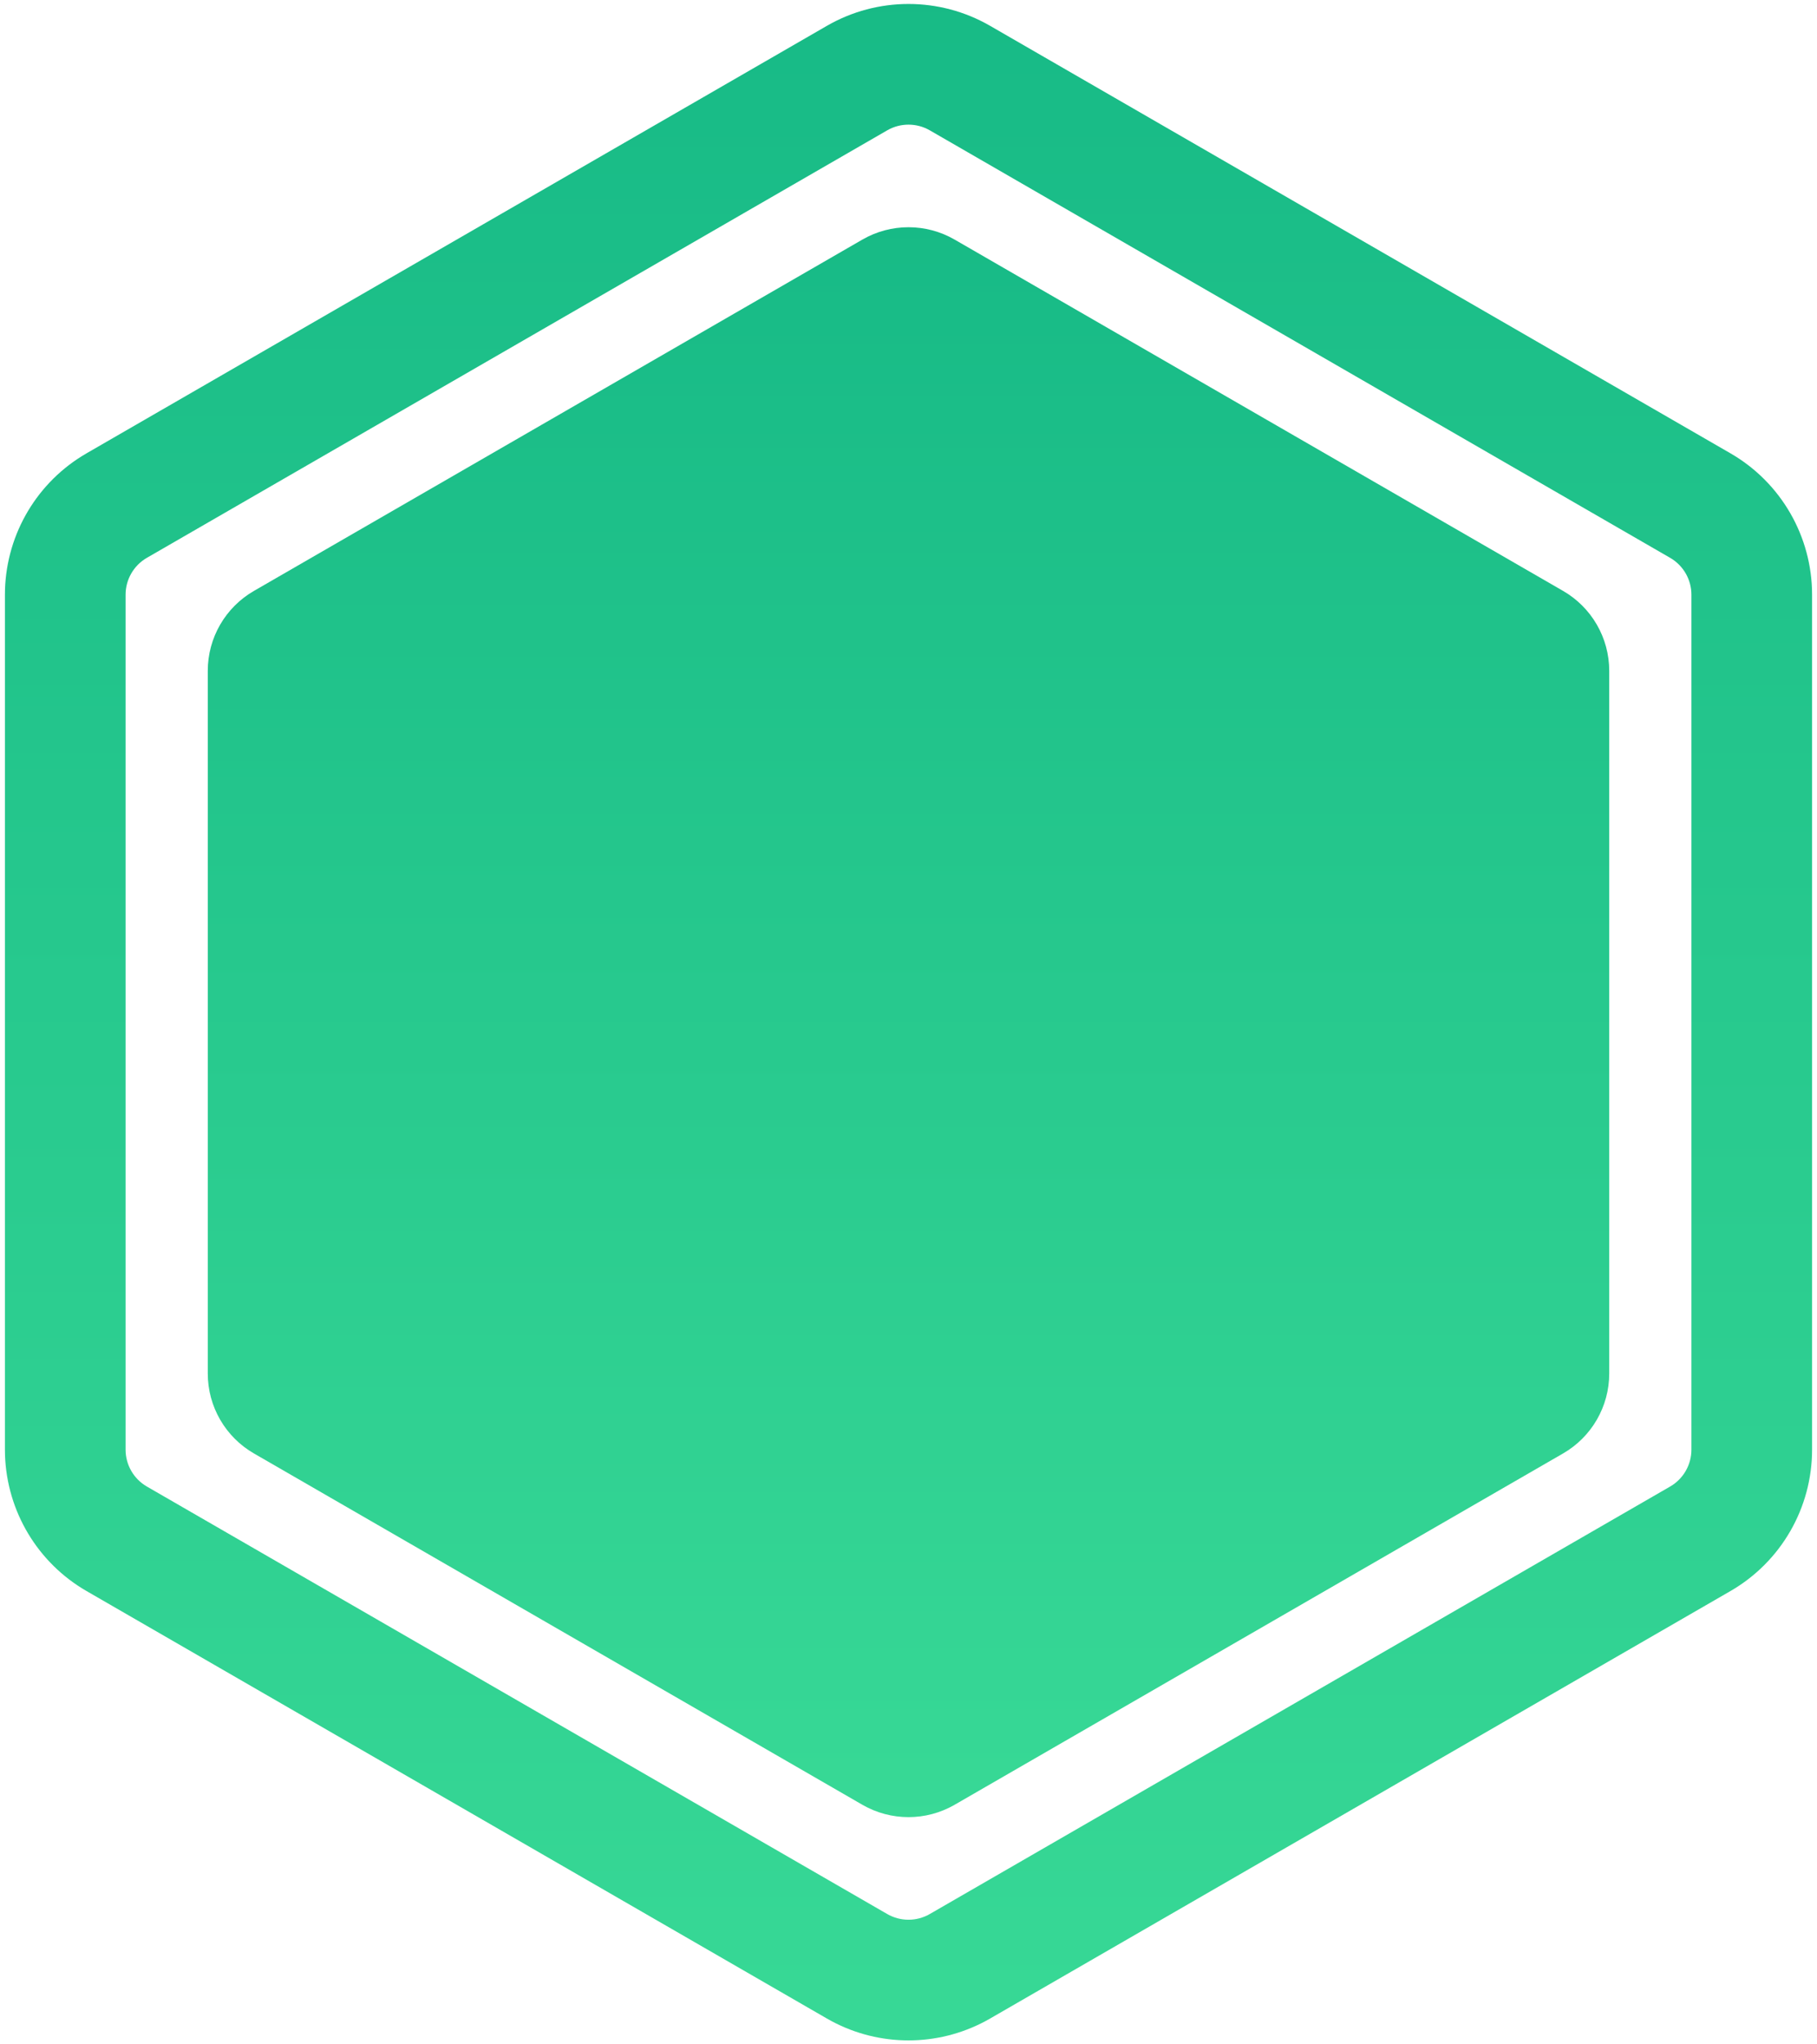
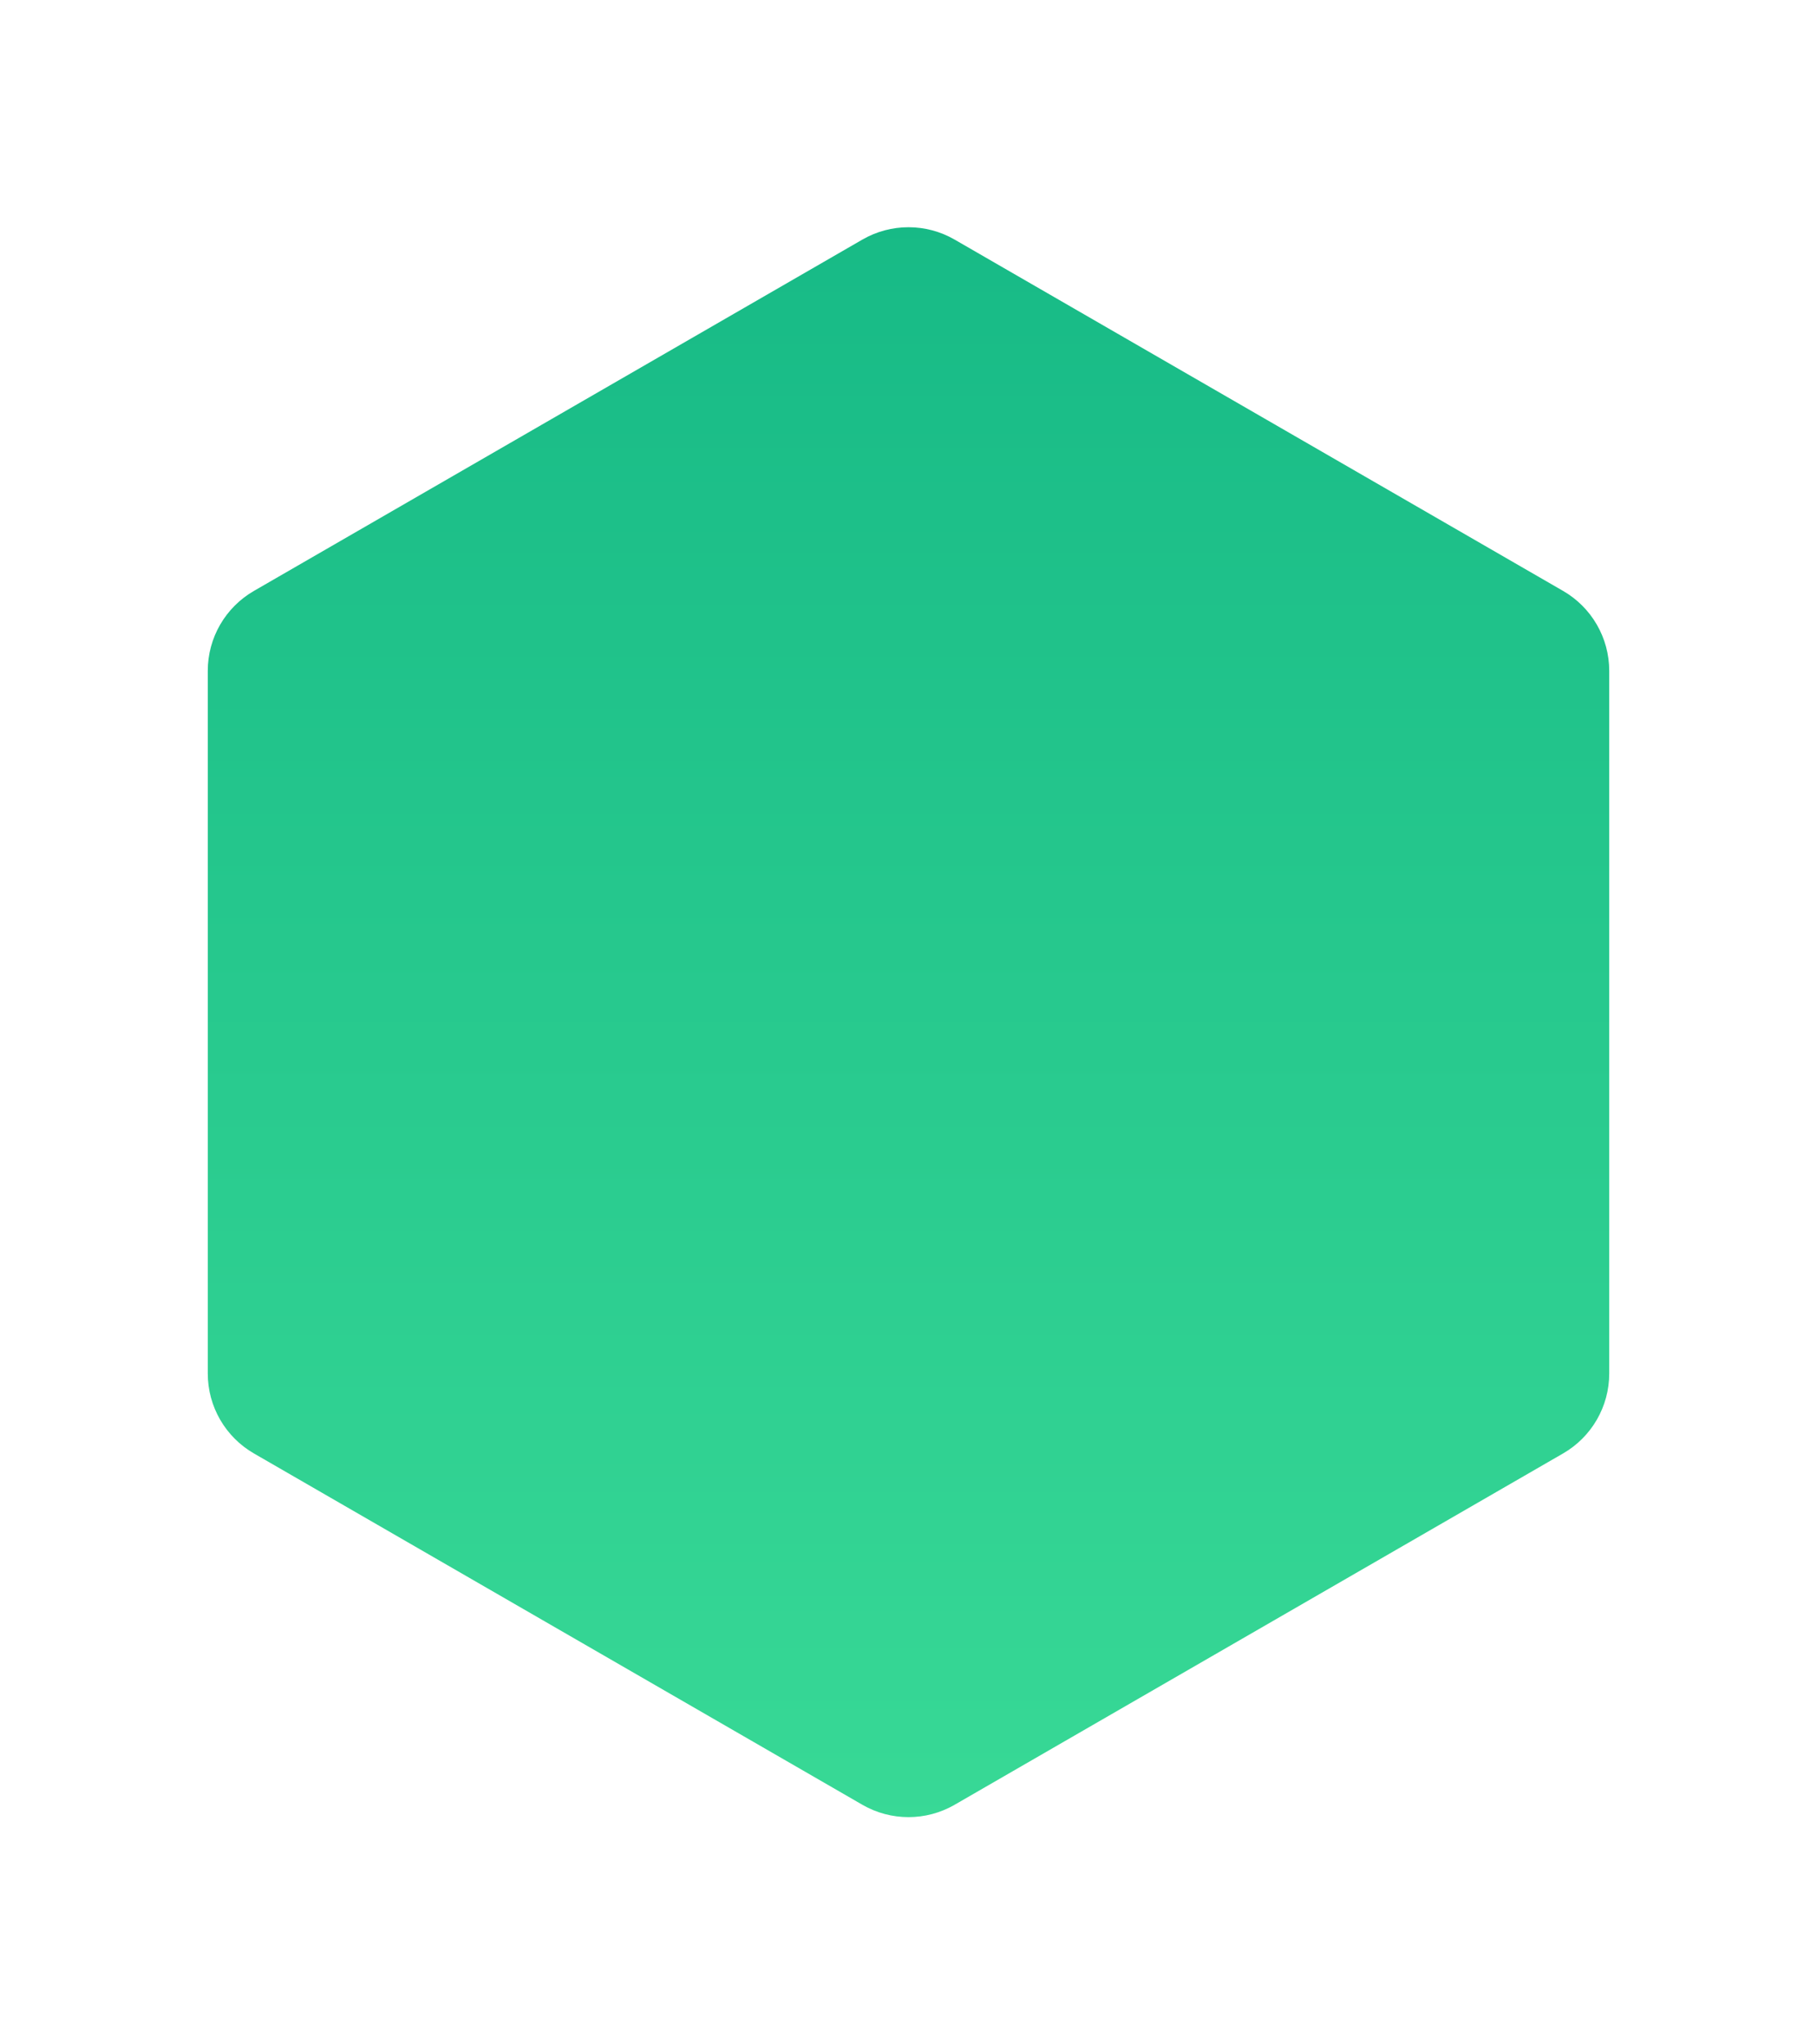
<svg xmlns="http://www.w3.org/2000/svg" width="256" height="288" viewBox="0 0 256 288" fill="none">
  <path d="M121.5 33.753C125.522 31.431 130.478 31.431 134.5 33.753L220.227 83.247C224.249 85.569 226.727 89.861 226.727 94.506V193.494C226.727 198.139 224.249 202.431 220.227 204.753L134.5 254.247C130.478 256.569 125.522 256.569 121.5 254.247L35.773 204.753C31.751 202.431 29.273 198.139 29.273 193.494V94.506C29.273 89.861 31.751 85.569 35.773 83.247L121.5 33.753Z" fill="url(#paint0_linear_3633_56)" />
-   <path d="M238.306 83.779C238.306 81.636 237.162 79.655 235.306 78.583L131 18.362C129.144 17.291 126.856 17.291 125 18.362L20.694 78.583C18.838 79.655 17.694 81.636 17.694 83.779V204.221C17.694 206.364 18.838 208.345 20.694 209.417L125 269.638C126.856 270.71 129.144 270.71 131 269.638L235.306 209.417C237.162 208.345 238.306 206.364 238.306 204.221V83.779ZM255.306 204.221C255.306 212.438 250.922 220.031 243.806 224.14L139.5 284.36L138.828 284.734C132.063 288.345 123.937 288.345 117.172 284.734L116.5 284.36L12.194 224.14C5.3 220.16 0.971 212.909 0.707 204.989L0.694 204.221V83.779C0.694 75.819 4.808 68.444 11.535 64.256L12.194 63.861L116.5 3.64C123.616 -0.469 132.384 -0.469 139.5 3.64L243.806 63.861C250.922 67.969 255.306 75.562 255.306 83.779V204.221Z" fill="url(#paint1_linear_3633_56)" />
  <defs>
    <linearGradient id="paint0_linear_3633_56" x1="128" y1="30" x2="128" y2="258" gradientUnits="userSpaceOnUse">
      <stop stop-color="#17BA86" />
      <stop offset="1" stop-color="#38D996" />
    </linearGradient>
    <linearGradient id="paint1_linear_3633_56" x1="128" y1="-3" x2="128" y2="291" gradientUnits="userSpaceOnUse">
      <stop stop-color="#17BA86" />
      <stop offset="1" stop-color="#38D996" />
    </linearGradient>
  </defs>
</svg>